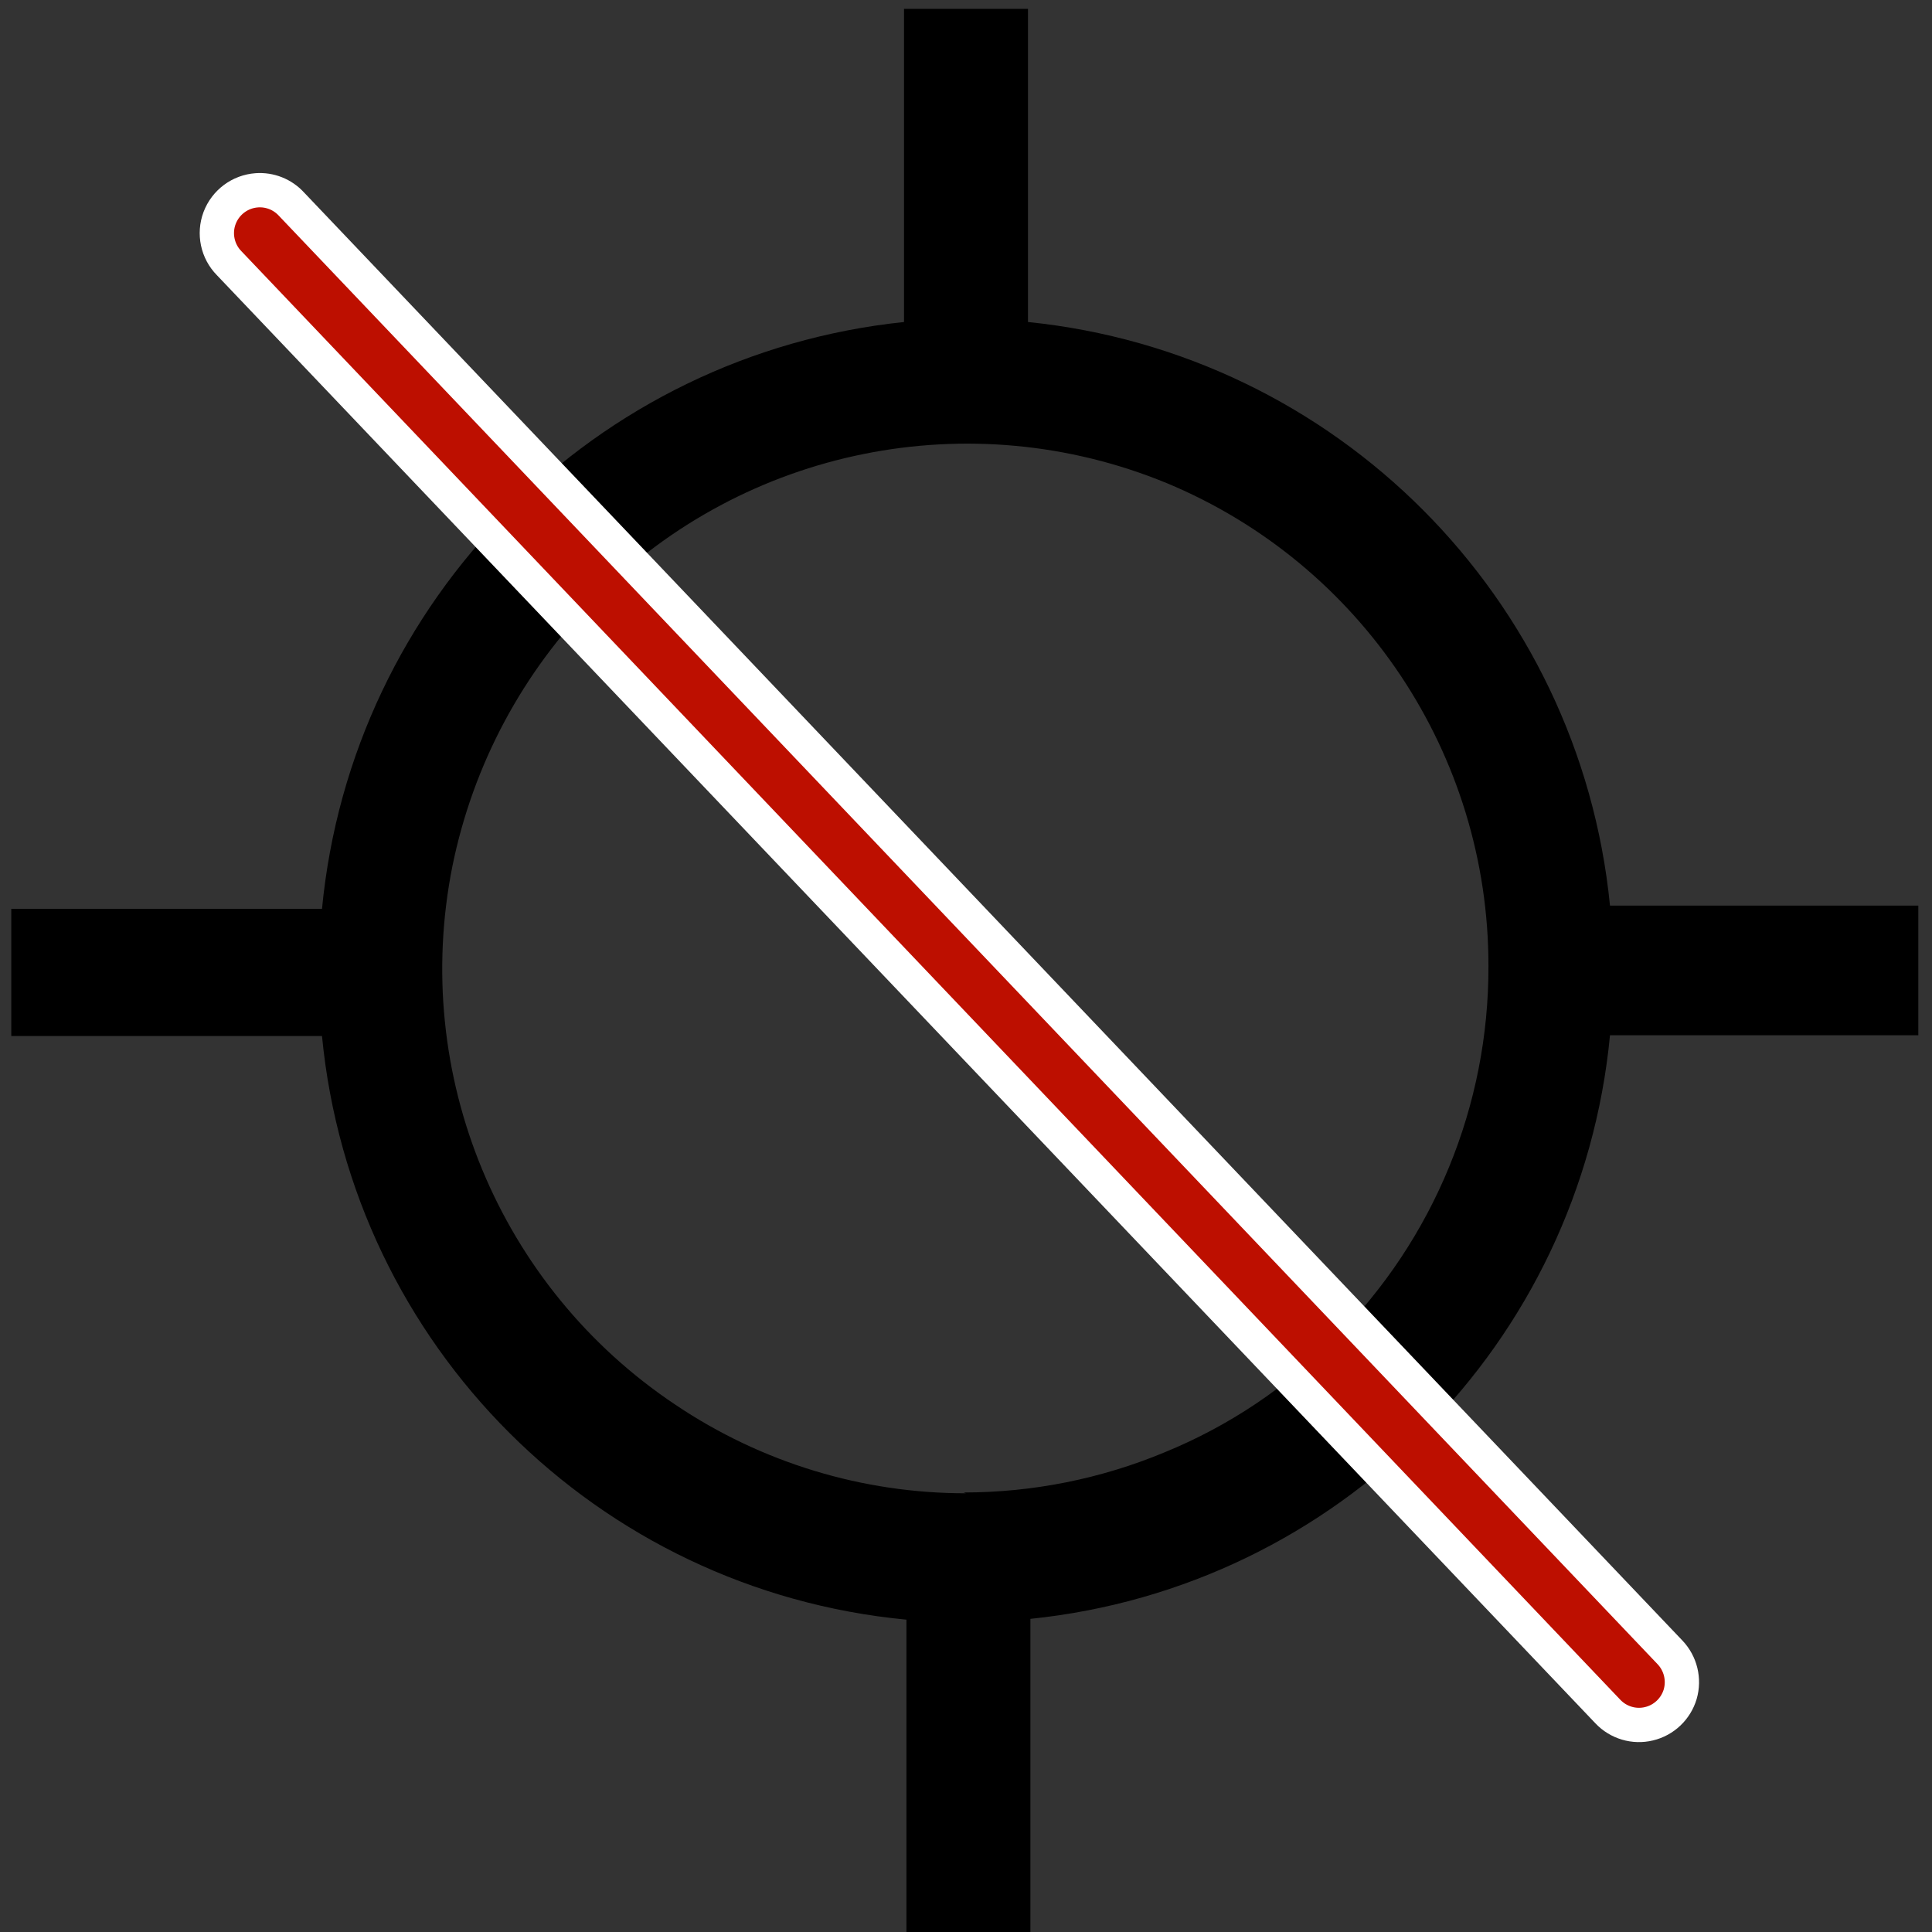
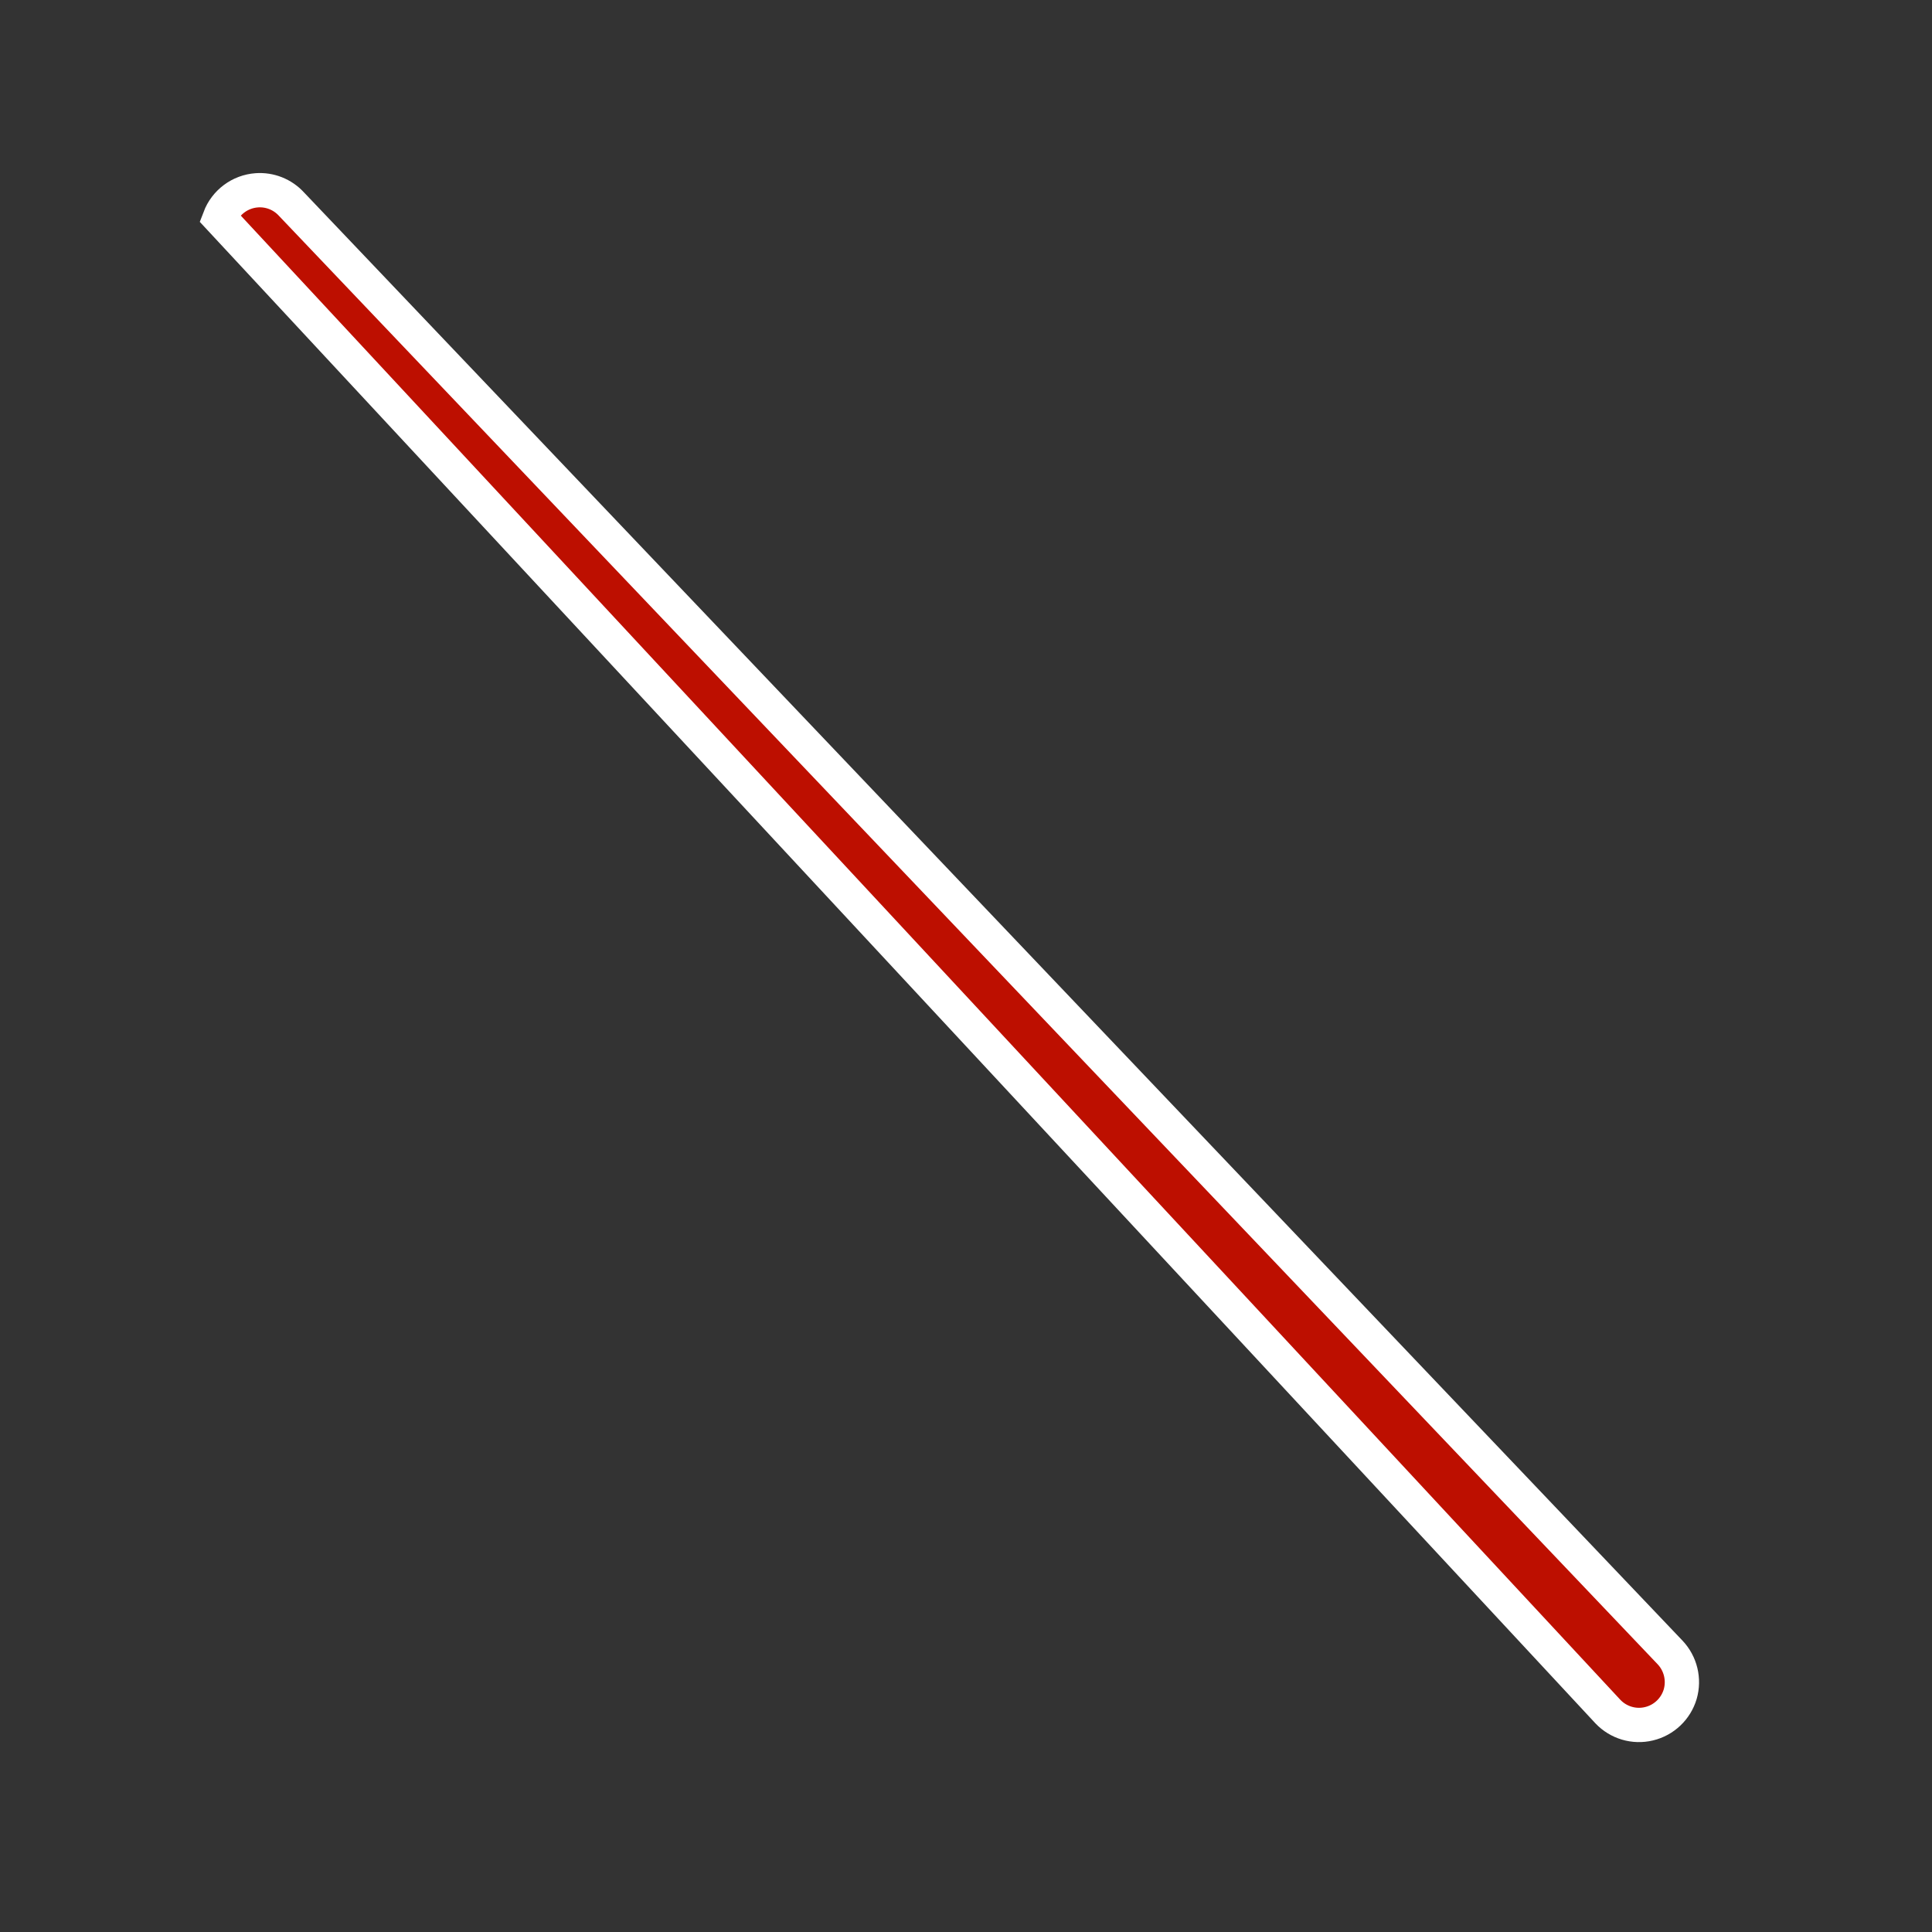
<svg xmlns="http://www.w3.org/2000/svg" width="375px" height="375px" viewBox="0 0 375 375" version="1.1">
  <rect x="0" y="0" width="375" height="375" fill="#333333" stroke="none" />
  <g id="surface1">
-     <path style=" stroke:none;fill-rule:nonzero;fill:rgb(0%,0%,0%);fill-opacity:1;" d="M 372.812 175.781 L 312.5 175.781 C 306.57 115.965 259.332 68.598 199.531 62.5 L 199.531 1.719 L 175.469 1.719 L 175.469 62.5 C 115.512 68.766 68.27 116.398 62.5 176.406 L 2.188 176.406 L 2.188 201.094 L 62.5 201.094 C 68.293 261.152 115.871 308.664 175.938 314.375 L 175.938 375 L 200 375 L 200 314.219 C 259.703 308.09 306.781 260.68 312.5 200.938 L 372.344 200.938 L 372.344 175.781 Z M 187.5 289.844 C 167.406 289.867 147.762 283.879 131.094 272.656 C 96.832 249.789 79.742 208.52 87.812 168.125 C 91.809 148.441 101.477 130.352 115.625 116.094 C 144.637 86.93 188.359 78.113 226.406 93.75 C 264.281 109.484 288.949 146.488 288.906 187.5 C 288.988 214.551 278.305 240.52 259.219 259.688 C 249.785 269.242 238.52 276.789 226.094 281.875 C 213.719 287.035 200.441 289.691 187.031 289.688 Z M 187.5 289.844 " />
-     <path style="fill-rule:nonzero;fill:rgb(74.118%,5.882%,0%);fill-opacity:1;stroke-width:0.426;stroke-linecap:round;stroke-linejoin:miter;stroke:rgb(100%,100%,100%);stroke-opacity:1;stroke-miterlimit:4;" d="M 3.189 2.364 C 2.982 2.379 2.802 2.513 2.728 2.708 C 2.655 2.902 2.701 3.122 2.847 3.27 L 19.974 21.262 C 20.105 21.4 20.3 21.458 20.485 21.413 C 20.67 21.369 20.818 21.228 20.872 21.046 C 20.925 20.863 20.877 20.665 20.746 20.527 L 3.62 2.535 C 3.51 2.415 3.351 2.352 3.189 2.364 Z M 3.189 2.364 " transform="matrix(15.625,0,0,15.625,0,0)" />
+     <path style="fill-rule:nonzero;fill:rgb(74.118%,5.882%,0%);fill-opacity:1;stroke-width:0.426;stroke-linecap:round;stroke-linejoin:miter;stroke:rgb(100%,100%,100%);stroke-opacity:1;stroke-miterlimit:4;" d="M 3.189 2.364 C 2.982 2.379 2.802 2.513 2.728 2.708 L 19.974 21.262 C 20.105 21.4 20.3 21.458 20.485 21.413 C 20.67 21.369 20.818 21.228 20.872 21.046 C 20.925 20.863 20.877 20.665 20.746 20.527 L 3.62 2.535 C 3.51 2.415 3.351 2.352 3.189 2.364 Z M 3.189 2.364 " transform="matrix(15.625,0,0,15.625,0,0)" />
  </g>
</svg>